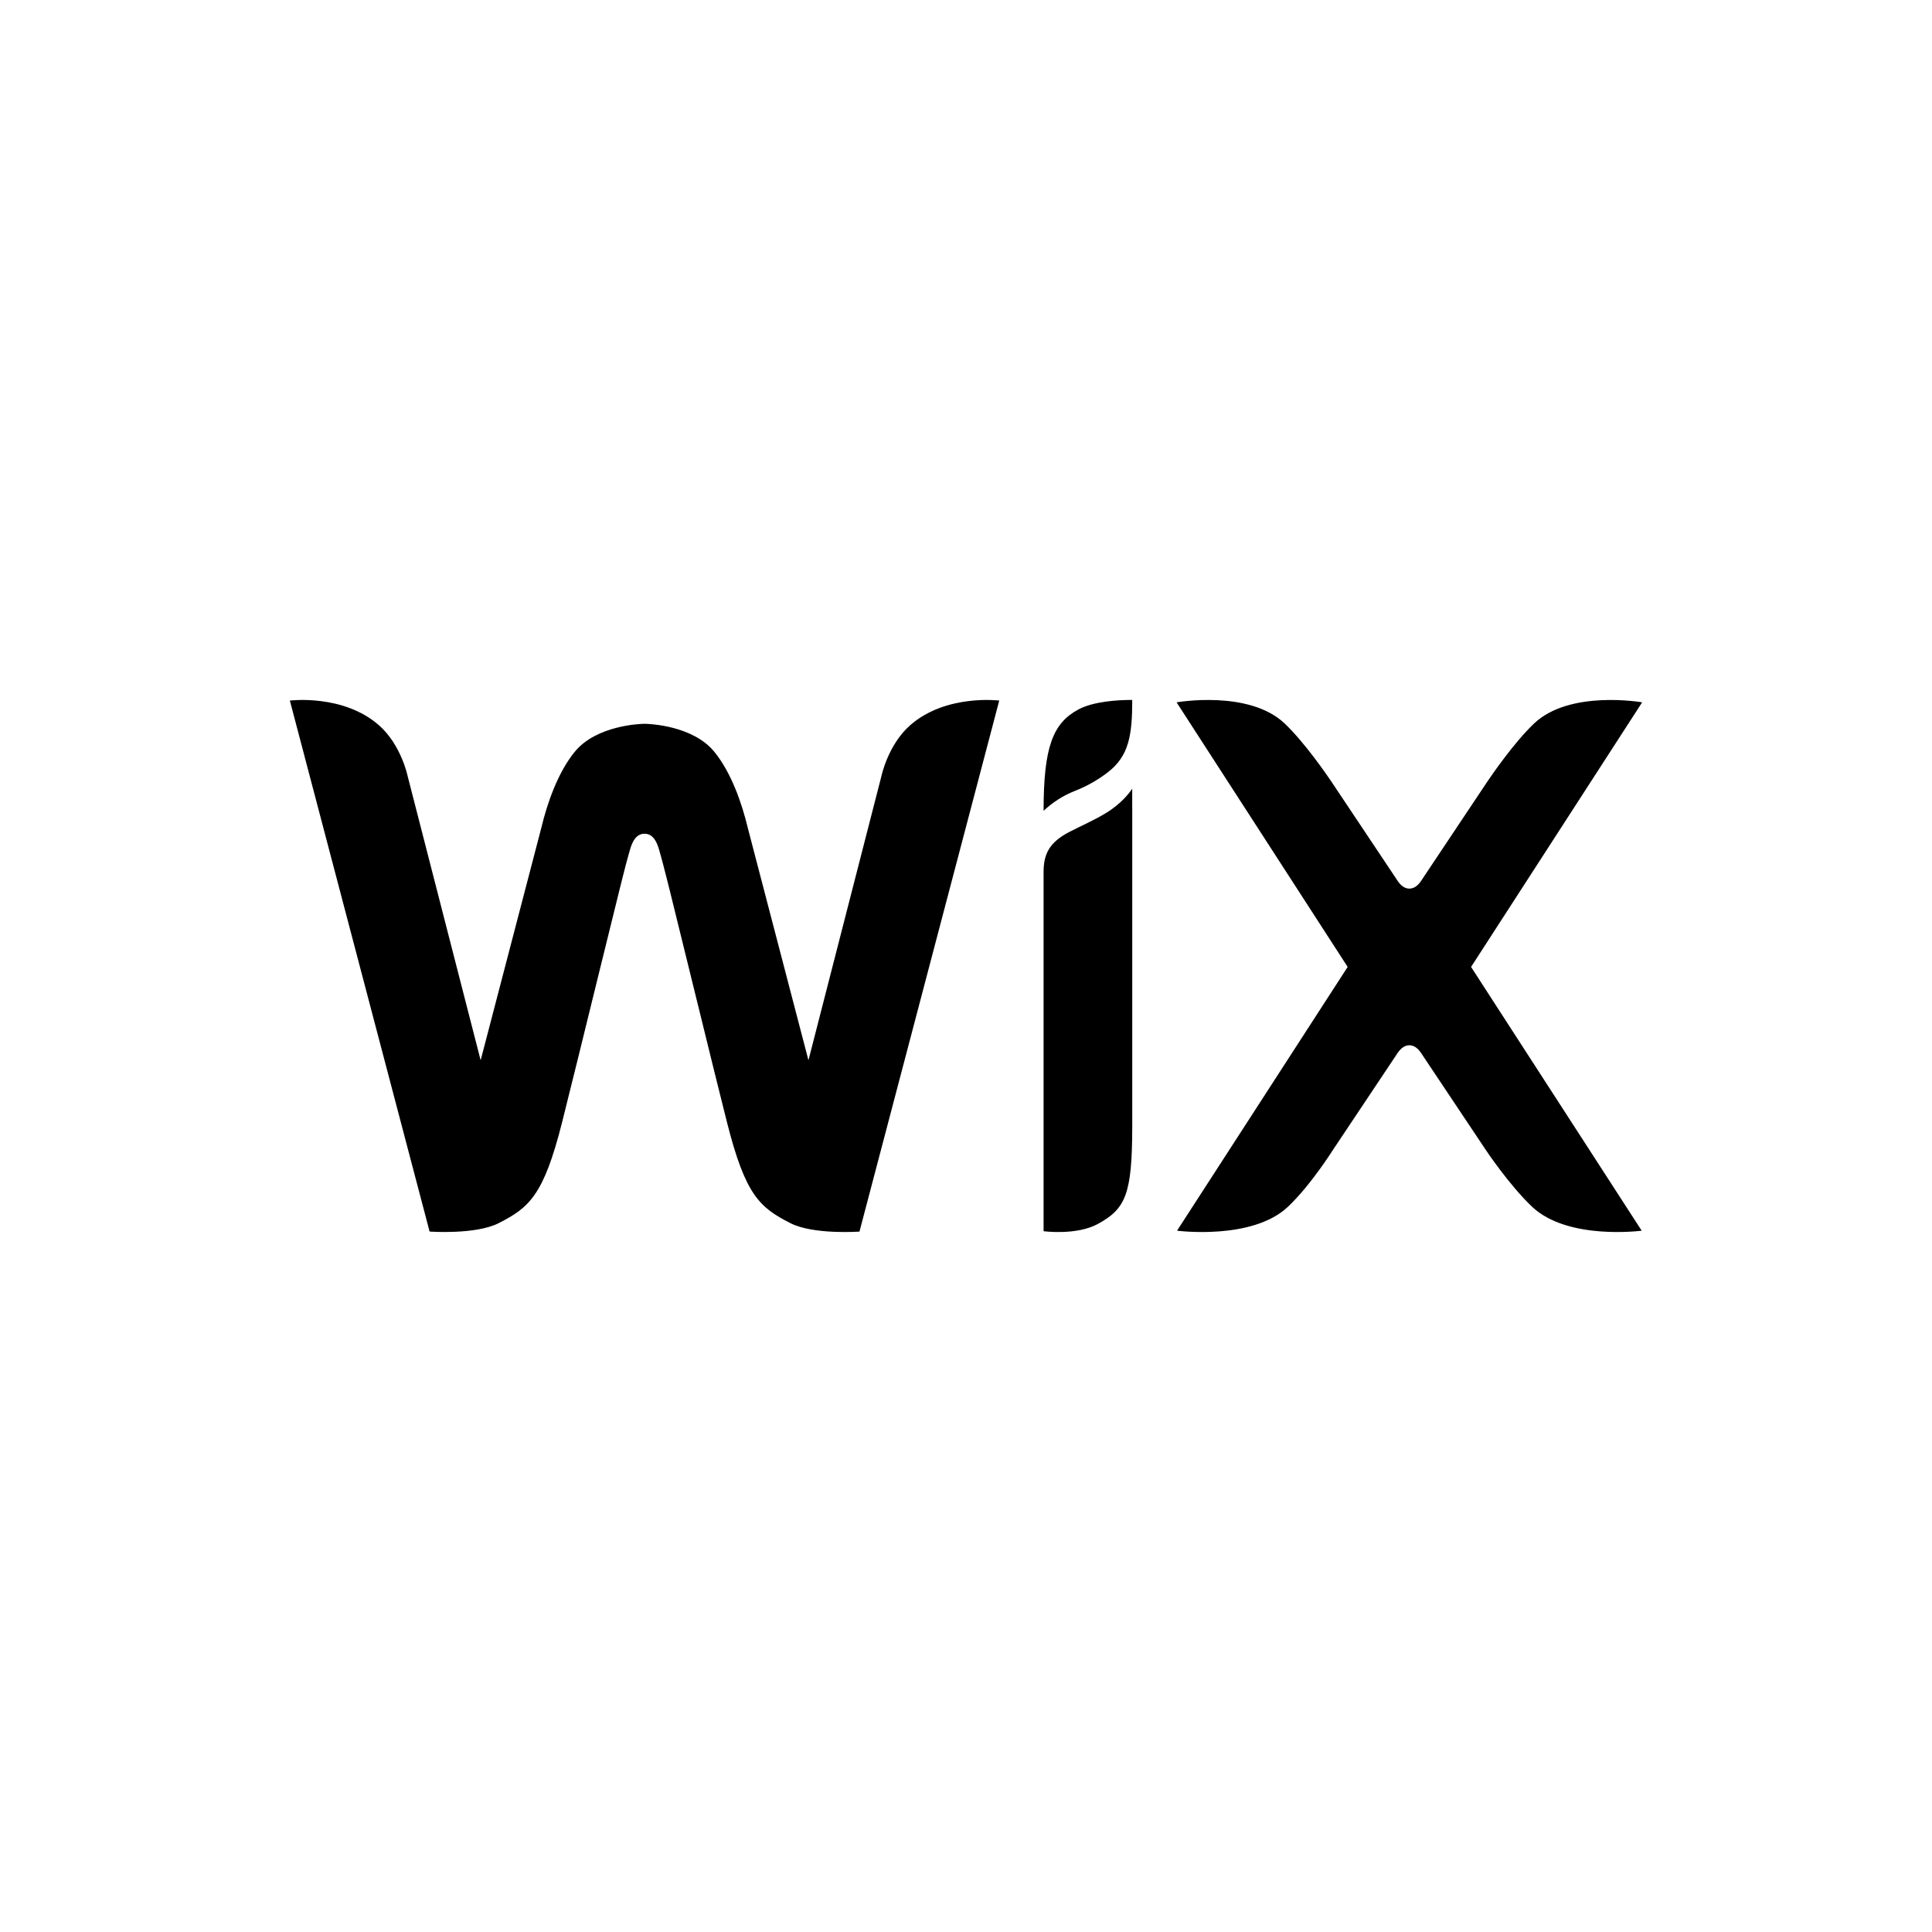
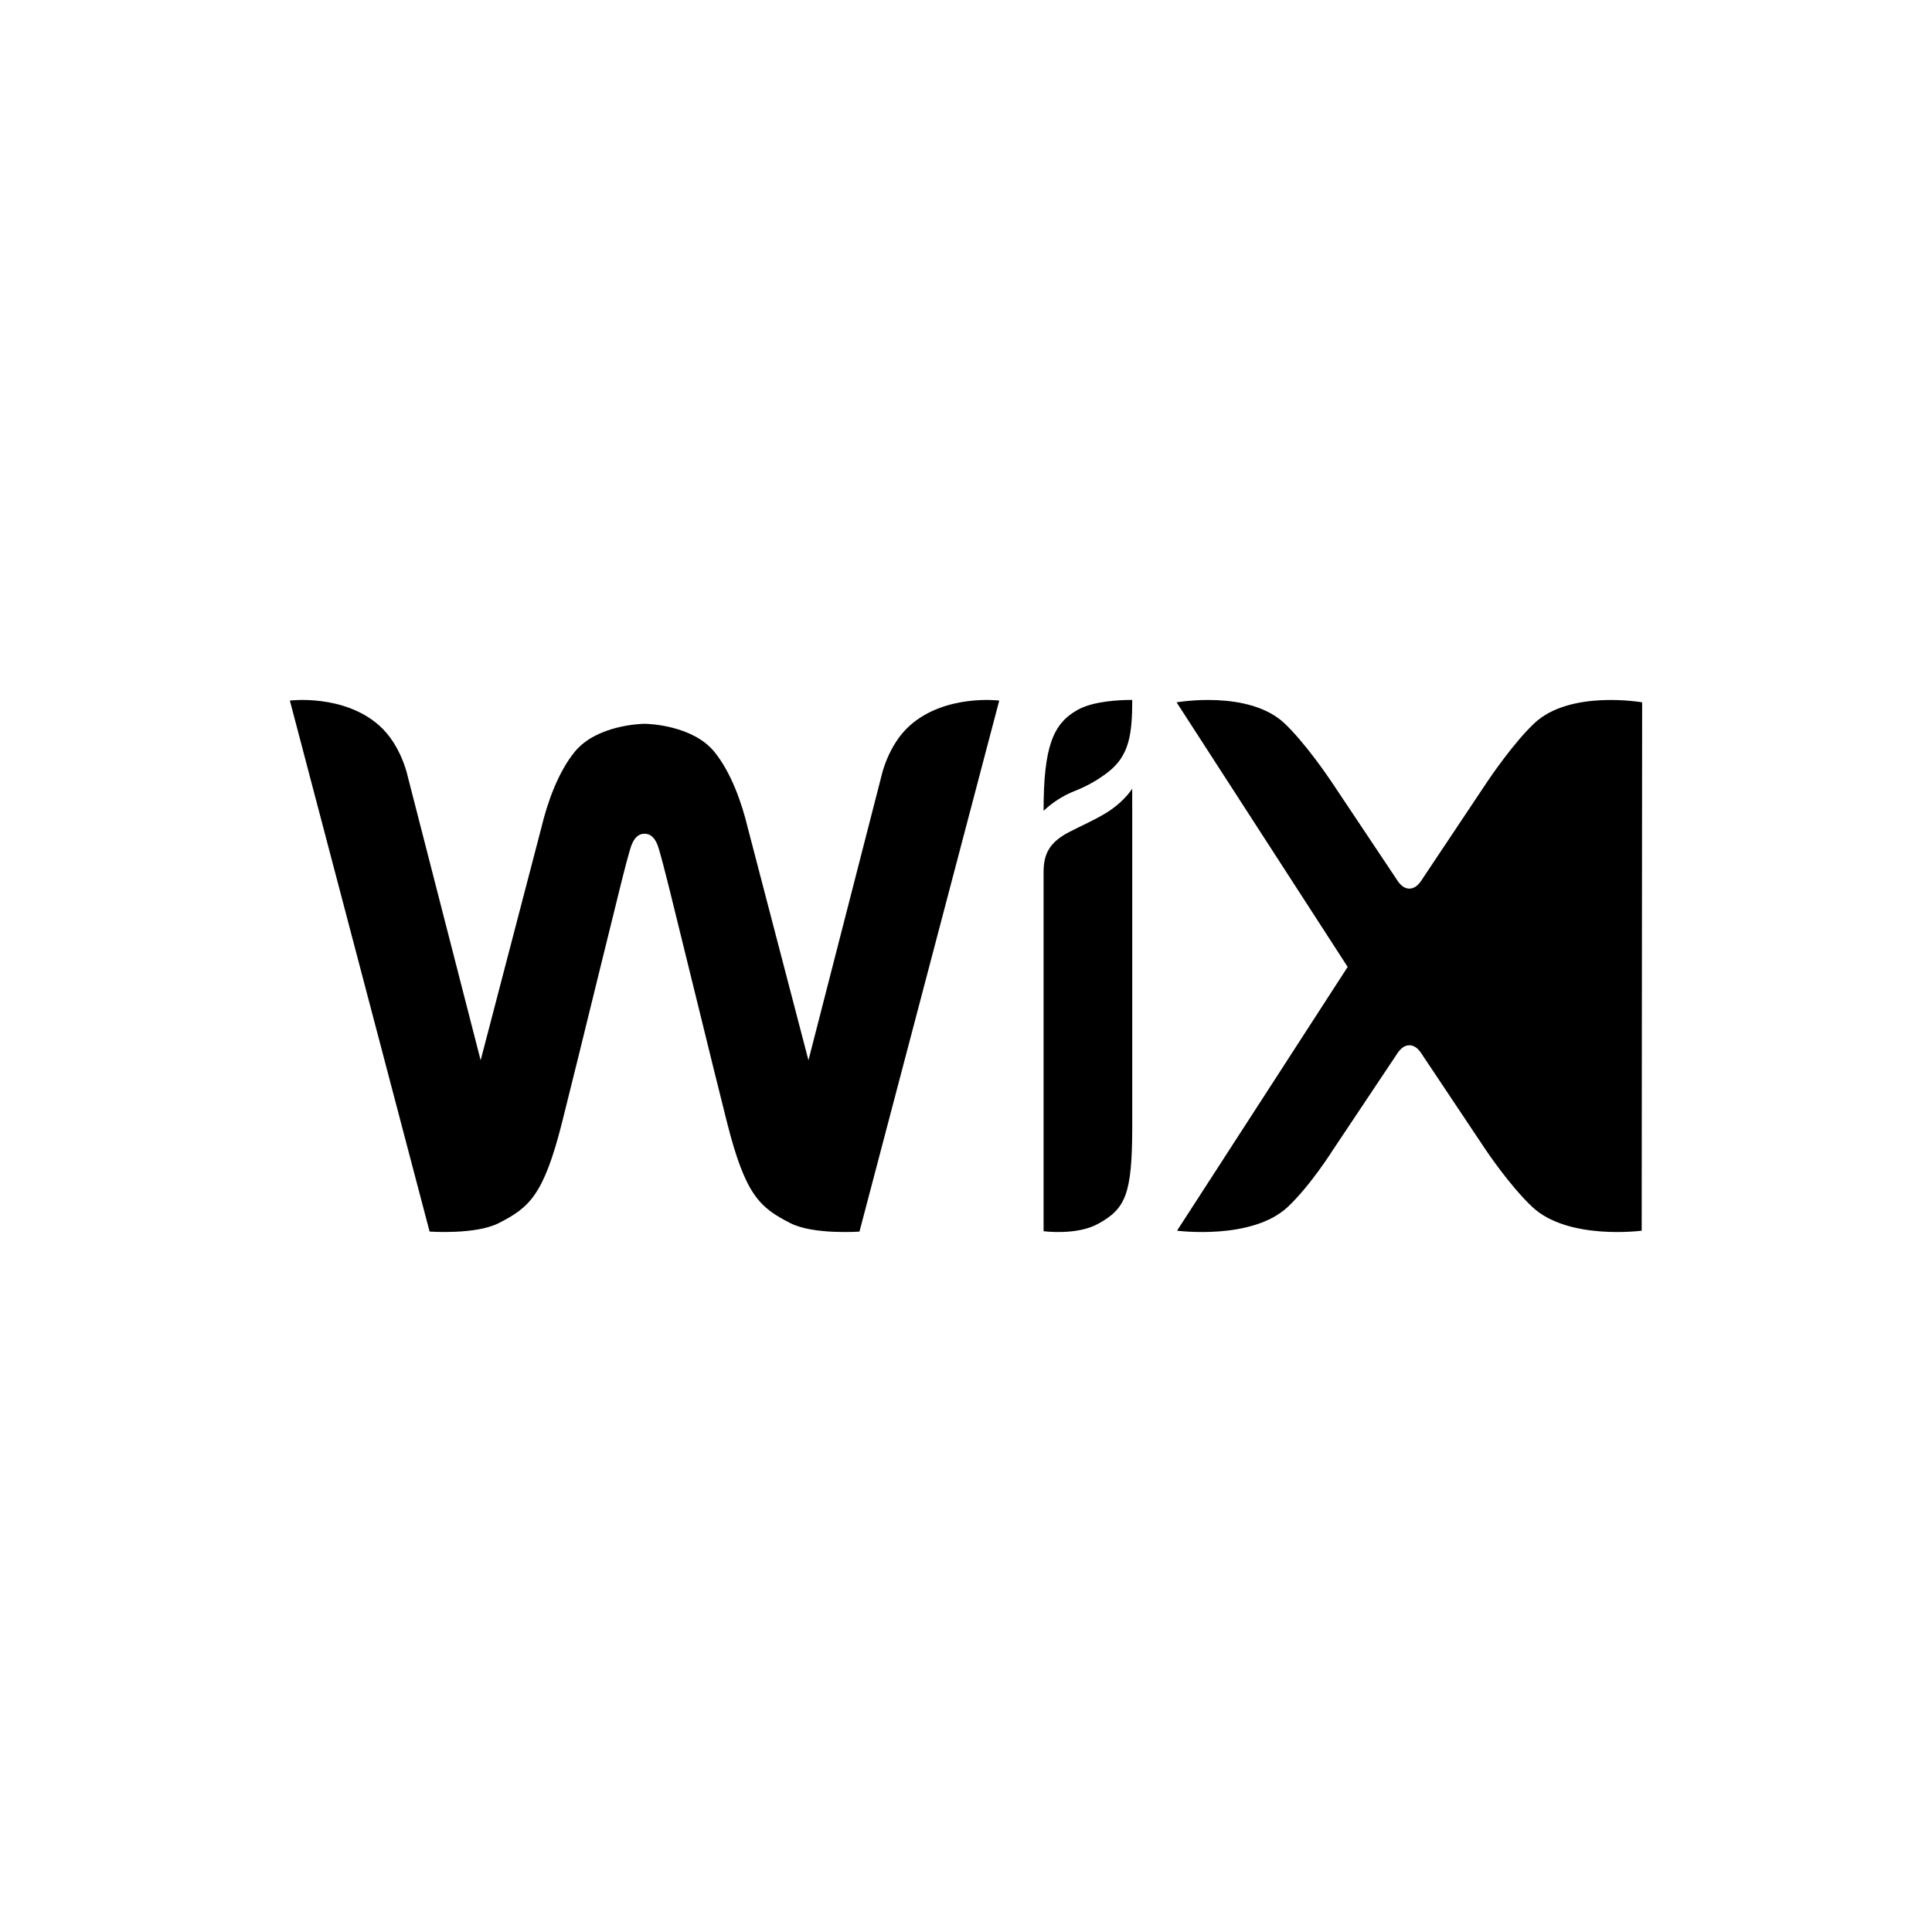
<svg xmlns="http://www.w3.org/2000/svg" width="64" height="64" viewBox="0 0 64 64" fill="none">
-   <path d="M9.602 23.207C9.602 23.207 11.377 22.983 12.561 24.032C13.292 24.679 13.504 25.71 13.504 25.71L15.922 35.123L17.933 27.419C18.128 26.601 18.481 25.588 19.039 24.904C19.751 24.032 21.197 23.977 21.352 23.977C21.506 23.977 22.951 24.032 23.663 24.904C24.221 25.588 24.574 26.6 24.77 27.419L26.781 35.123L29.198 25.71C29.198 25.71 29.412 24.68 30.142 24.032C31.326 22.983 33.101 23.207 33.101 23.207L28.471 40.798C28.471 40.798 26.944 40.909 26.18 40.517C25.176 40.003 24.7 39.607 24.091 37.212C23.784 35.988 23.48 34.763 23.181 33.536L23.067 33.074C22.746 31.766 22.426 30.462 22.201 29.555L22.09 29.114C21.989 28.715 21.919 28.446 21.894 28.365C21.826 28.144 21.744 27.618 21.351 27.618C20.958 27.618 20.877 28.145 20.808 28.365C20.782 28.446 20.713 28.714 20.612 29.114L20.502 29.555C20.267 30.497 20.035 31.44 19.804 32.384L19.691 32.844C19.335 34.301 18.975 35.758 18.611 37.213C18.003 39.606 17.526 40.004 16.522 40.517C15.758 40.908 14.231 40.797 14.231 40.797L9.602 23.207ZM37.506 26.125V26.76H37.507V37.379C37.499 39.557 37.288 40.041 36.372 40.543C35.66 40.933 34.57 40.785 34.57 40.785V28.891C34.57 28.294 34.755 27.903 35.437 27.552C35.845 27.342 36.224 27.181 36.619 26.943C37.159 26.62 37.433 26.236 37.493 26.144L37.506 26.125ZM38.976 23.266C38.976 23.266 41.368 22.842 42.553 23.964C43.219 24.595 43.955 25.67 44.122 25.918L44.153 25.965L44.157 25.971L46.243 29.096C46.344 29.259 46.476 29.436 46.687 29.436C46.898 29.436 47.031 29.259 47.132 29.096L49.217 25.971L49.221 25.965L49.252 25.918C49.419 25.67 50.156 24.595 50.822 23.963C52.006 22.843 54.398 23.266 54.398 23.266L48.731 32.031L54.383 40.768C54.383 40.768 51.936 41.096 50.751 39.974C49.994 39.257 49.217 38.09 49.217 38.09L47.131 34.966C47.03 34.803 46.898 34.626 46.687 34.626C46.477 34.626 46.343 34.802 46.242 34.966L44.157 38.09C44.157 38.09 43.424 39.257 42.667 39.974C41.482 41.096 38.991 40.768 38.991 40.768L44.643 32.031L38.976 23.266ZM37.5 23.187H37.507C37.507 24.355 37.397 25.049 36.692 25.588C36.365 25.839 36.004 26.044 35.62 26.195C35.23 26.347 34.874 26.573 34.57 26.859C34.57 24.733 34.881 23.962 35.715 23.506C36.234 23.223 37.087 23.191 37.394 23.187H37.5Z" fill="black" />
+   <path d="M9.602 23.207C9.602 23.207 11.377 22.983 12.561 24.032C13.292 24.679 13.504 25.71 13.504 25.71L15.922 35.123L17.933 27.419C18.128 26.601 18.481 25.588 19.039 24.904C19.751 24.032 21.197 23.977 21.352 23.977C21.506 23.977 22.951 24.032 23.663 24.904C24.221 25.588 24.574 26.6 24.77 27.419L26.781 35.123L29.198 25.71C29.198 25.71 29.412 24.68 30.142 24.032C31.326 22.983 33.101 23.207 33.101 23.207L28.471 40.798C28.471 40.798 26.944 40.909 26.18 40.517C25.176 40.003 24.7 39.607 24.091 37.212C23.784 35.988 23.48 34.763 23.181 33.536L23.067 33.074C22.746 31.766 22.426 30.462 22.201 29.555L22.09 29.114C21.989 28.715 21.919 28.446 21.894 28.365C21.826 28.144 21.744 27.618 21.351 27.618C20.958 27.618 20.877 28.145 20.808 28.365C20.782 28.446 20.713 28.714 20.612 29.114L20.502 29.555C20.267 30.497 20.035 31.44 19.804 32.384L19.691 32.844C19.335 34.301 18.975 35.758 18.611 37.213C18.003 39.606 17.526 40.004 16.522 40.517C15.758 40.908 14.231 40.797 14.231 40.797L9.602 23.207ZM37.506 26.125V26.76H37.507V37.379C37.499 39.557 37.288 40.041 36.372 40.543C35.66 40.933 34.57 40.785 34.57 40.785V28.891C34.57 28.294 34.755 27.903 35.437 27.552C35.845 27.342 36.224 27.181 36.619 26.943C37.159 26.62 37.433 26.236 37.493 26.144L37.506 26.125ZM38.976 23.266C38.976 23.266 41.368 22.842 42.553 23.964C43.219 24.595 43.955 25.67 44.122 25.918L44.153 25.965L44.157 25.971L46.243 29.096C46.344 29.259 46.476 29.436 46.687 29.436C46.898 29.436 47.031 29.259 47.132 29.096L49.217 25.971L49.221 25.965L49.252 25.918C49.419 25.67 50.156 24.595 50.822 23.963C52.006 22.843 54.398 23.266 54.398 23.266L54.383 40.768C54.383 40.768 51.936 41.096 50.751 39.974C49.994 39.257 49.217 38.09 49.217 38.09L47.131 34.966C47.03 34.803 46.898 34.626 46.687 34.626C46.477 34.626 46.343 34.802 46.242 34.966L44.157 38.09C44.157 38.09 43.424 39.257 42.667 39.974C41.482 41.096 38.991 40.768 38.991 40.768L44.643 32.031L38.976 23.266ZM37.5 23.187H37.507C37.507 24.355 37.397 25.049 36.692 25.588C36.365 25.839 36.004 26.044 35.62 26.195C35.23 26.347 34.874 26.573 34.57 26.859C34.57 24.733 34.881 23.962 35.715 23.506C36.234 23.223 37.087 23.191 37.394 23.187H37.5Z" fill="black" />
</svg>